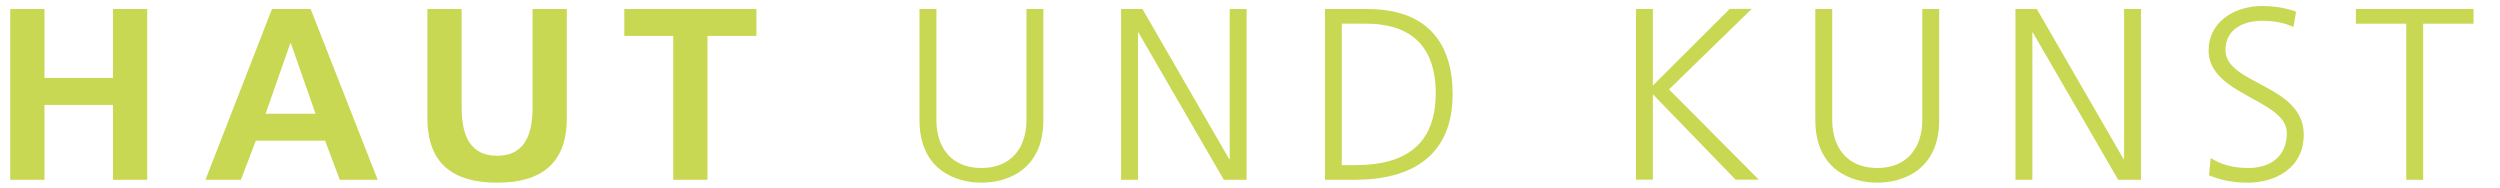
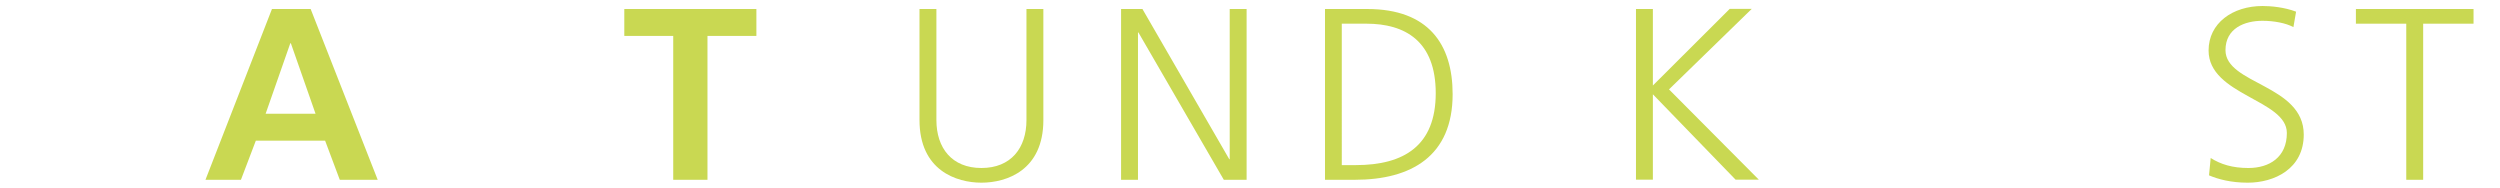
<svg xmlns="http://www.w3.org/2000/svg" id="Ebene_1" viewBox="0 0 224.85 16.94">
  <defs>
    <style>.cls-1{fill:#c9d852;}</style>
  </defs>
-   <path class="cls-1" d="M.92,.81H4V7.01h6.16V.81h3.08v15.36h-3.08v-6.73H4v6.73H.92V.81Z" />
  <path class="cls-1" d="M24.46,.81h3.48l6.03,15.36h-3.41l-1.32-3.52h-6.23l-1.34,3.52h-3.19L24.46,.81Zm1.69,3.08h-.04l-2.22,6.34h4.49l-2.22-6.34Z" />
-   <path class="cls-1" d="M38.44,.81h3.08V9.68c0,2.62,.84,4.33,3.19,4.33s3.19-1.72,3.19-4.33V.81h3.08V10.62c0,4.11-2.33,5.81-6.27,5.81s-6.27-1.69-6.27-5.81V.81Z" />
  <path class="cls-1" d="M60.55,3.23h-4.4V.81h11.88V3.23h-4.4v12.94h-3.08V3.23Z" />
  <path class="cls-1" d="M93.84,10.8c0,4.53-3.32,5.63-5.57,5.63s-5.57-1.1-5.57-5.63V.81h1.52V10.8c0,2.51,1.39,4.31,4.05,4.31s4.05-1.8,4.05-4.31V.81h1.52V10.8Z" />
  <path class="cls-1" d="M100.84,.81h1.91l7.81,13.51h.04V.81h1.52v15.36h-2.05l-7.68-13.25h-.04v13.25h-1.52V.81Z" />
  <path class="cls-1" d="M119.16,.81h3.81c5.5,0,7.68,3.17,7.68,7.66,0,5.57-3.72,7.7-8.8,7.7h-2.68V.81Zm1.52,14.04h1.25c4.36,0,7.2-1.76,7.2-6.47s-2.79-6.25-6.23-6.25h-2.22V14.85Z" />
  <path class="cls-1" d="M147.14,.81h1.52V7.69l6.91-6.89h1.98l-7.44,7.24,8.08,8.12h-2.09l-7.44-7.68v7.68h-1.52V.81Z" />
-   <path class="cls-1" d="M174.41,10.8c0,4.53-3.32,5.63-5.57,5.63s-5.57-1.1-5.57-5.63V.81h1.52V10.8c0,2.51,1.39,4.31,4.05,4.31s4.05-1.8,4.05-4.31V.81h1.52V10.8Z" />
-   <path class="cls-1" d="M181.28,.81h1.91l7.81,13.51h.04V.81h1.52v15.36h-2.05l-7.68-13.25h-.04v13.25h-1.52V.81Z" />
  <path class="cls-1" d="M198.83,14.21c.9,.57,1.96,.9,3.39,.9,1.89,0,3.46-.97,3.46-3.15,0-3.01-7.04-3.39-7.04-7.42,0-2.46,2.16-4,4.86-4,.75,0,1.96,.11,3.01,.51l-.24,1.39c-.68-.37-1.76-.57-2.79-.57-1.58,0-3.32,.66-3.32,2.64,0,3.08,7.04,3.1,7.04,7.59,0,3.1-2.66,4.33-5.04,4.33-1.5,0-2.66-.31-3.48-.66l.15-1.56Z" />
  <path class="cls-1" d="M216.42,2.13h-4.53V.81h10.58v1.32h-4.53v14.04h-1.52V2.13Z" />
</svg>